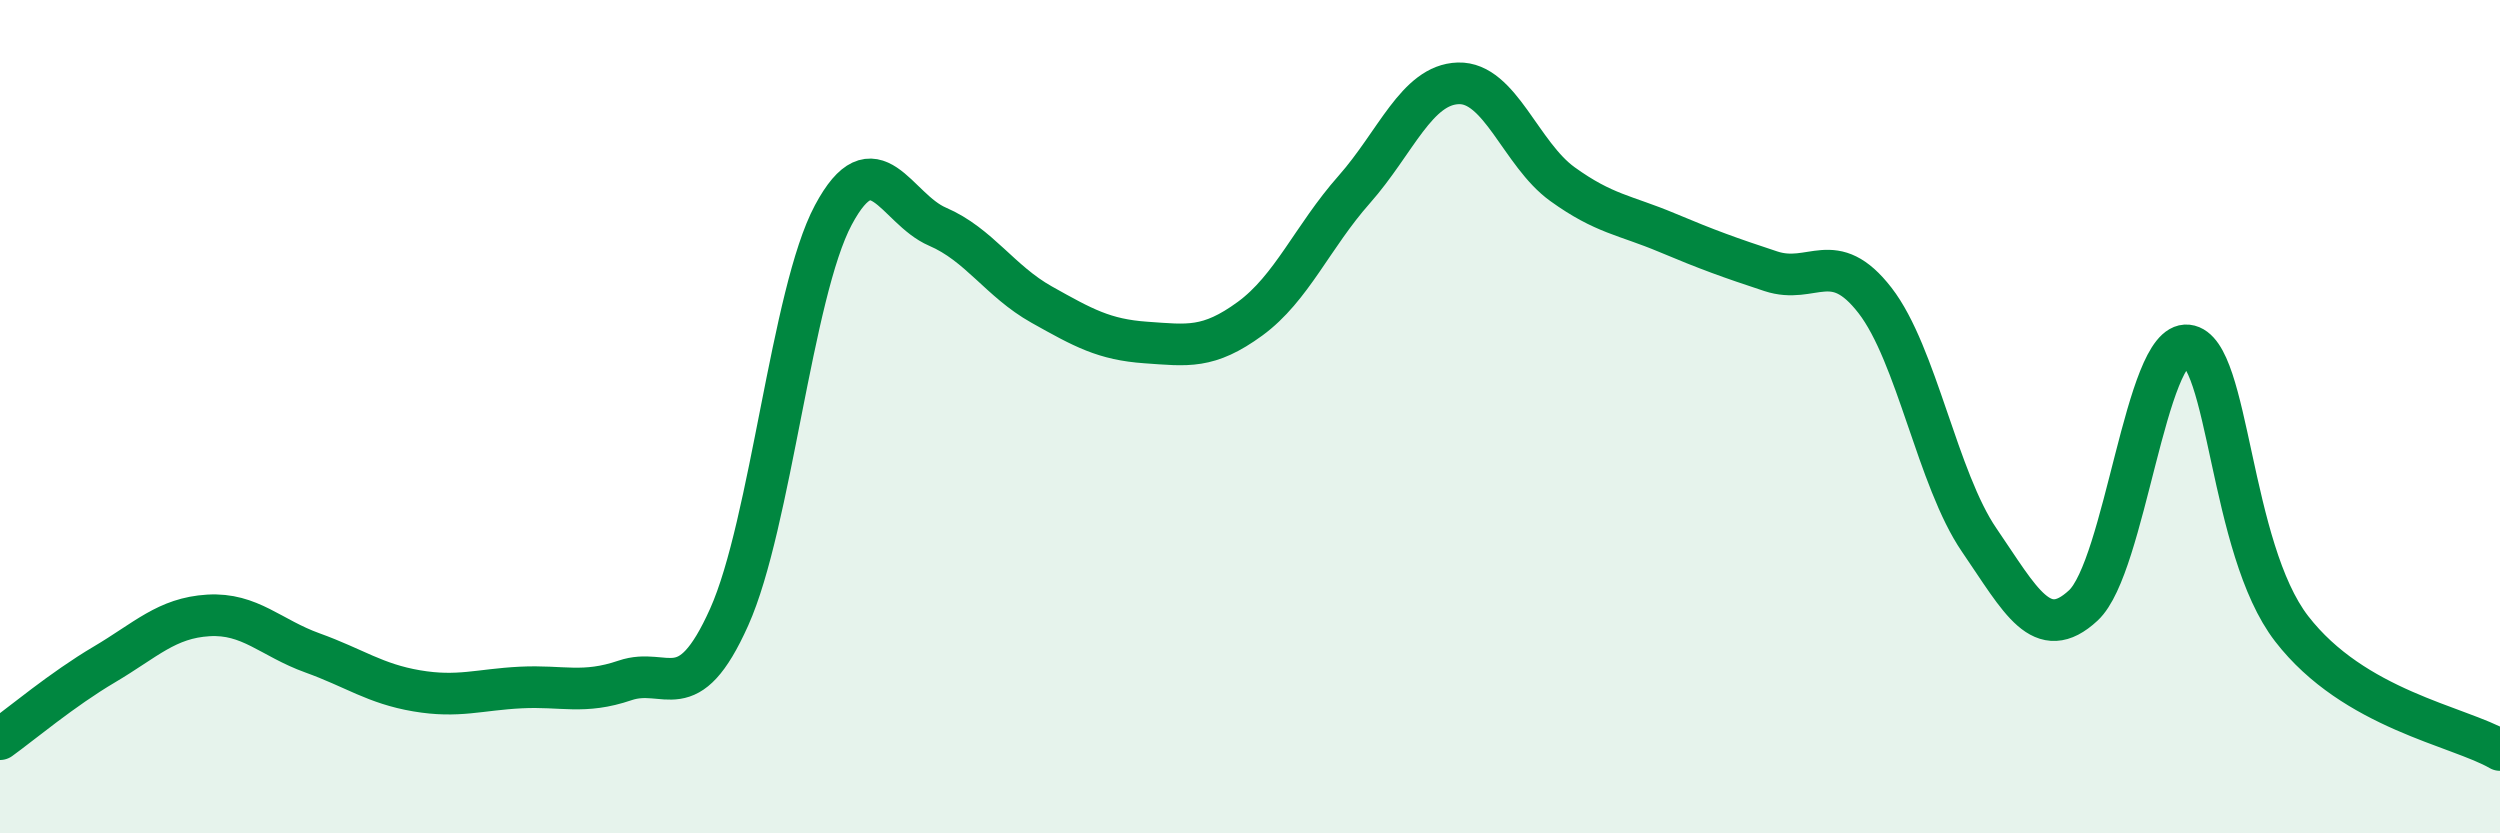
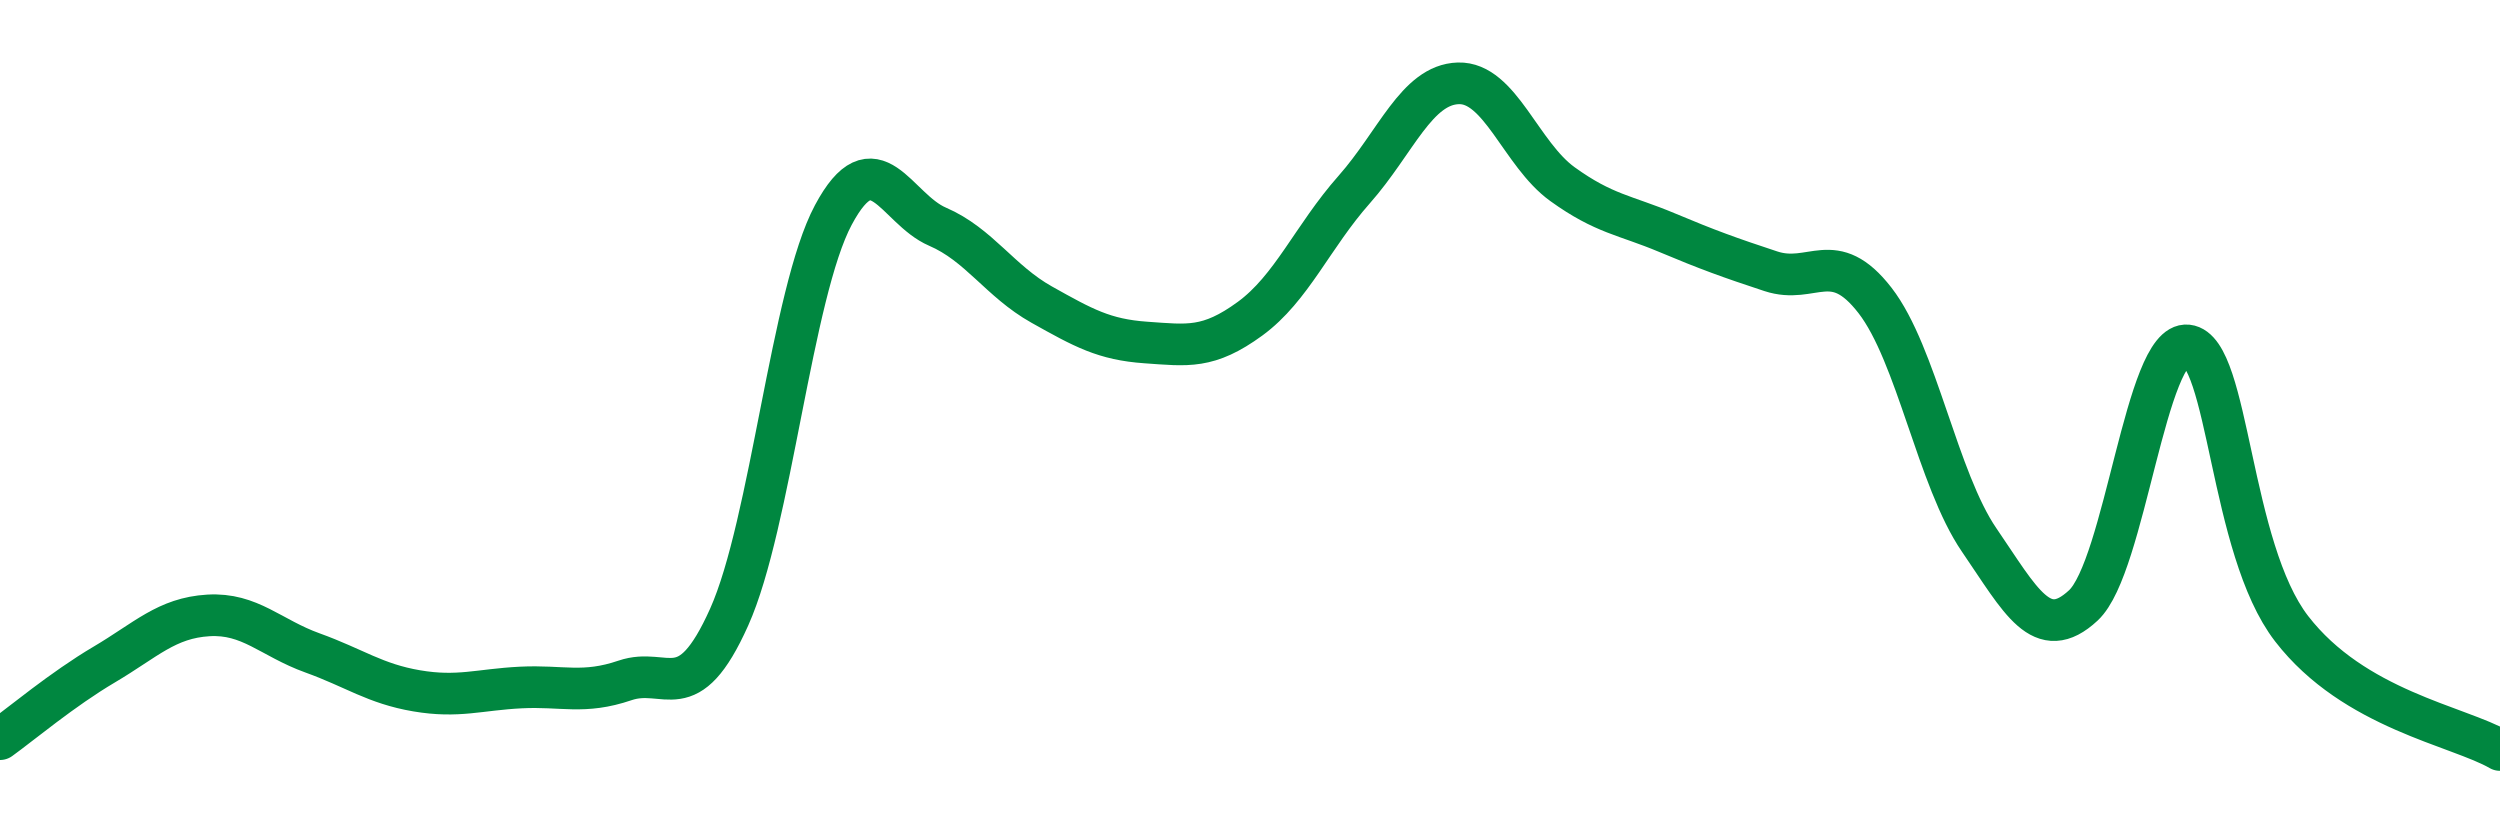
<svg xmlns="http://www.w3.org/2000/svg" width="60" height="20" viewBox="0 0 60 20">
-   <path d="M 0,17.74 C 0.5,17.38 1.5,16.54 2.5,15.95 C 3.5,15.36 4,14.83 5,14.77 C 6,14.71 6.5,15.31 7.5,15.67 C 8.5,16.03 9,16.41 10,16.58 C 11,16.75 11.5,16.55 12.5,16.5 C 13.5,16.45 14,16.67 15,16.33 C 16,15.99 16.5,17.04 17.5,14.81 C 18.5,12.58 19,7.03 20,5.16 C 21,3.29 21.5,5.01 22.5,5.44 C 23.5,5.87 24,6.75 25,7.31 C 26,7.87 26.5,8.15 27.5,8.22 C 28.5,8.29 29,8.38 30,7.65 C 31,6.92 31.5,5.68 32.5,4.55 C 33.5,3.42 34,2.03 35,2 C 36,1.97 36.5,3.7 37.5,4.42 C 38.5,5.14 39,5.16 40,5.58 C 41,6 41.5,6.18 42.5,6.51 C 43.5,6.84 44,5.92 45,7.21 C 46,8.5 46.5,11.5 47.5,12.96 C 48.5,14.42 49,15.46 50,14.53 C 51,13.6 51.5,8.18 52.5,8.29 C 53.5,8.4 53.5,13.15 55,15.09 C 56.5,17.03 59,17.42 60,18L60 20L0 20Z" fill="#008740" opacity="0.1" stroke-linecap="round" stroke-linejoin="round" />
  <path d="M 0,17.74 C 0.5,17.38 1.5,16.54 2.5,15.95 C 3.5,15.36 4,14.83 5,14.77 C 6,14.71 6.5,15.31 7.5,15.67 C 8.5,16.03 9,16.41 10,16.58 C 11,16.75 11.5,16.55 12.5,16.5 C 13.5,16.45 14,16.67 15,16.33 C 16,15.99 16.5,17.04 17.5,14.81 C 18.5,12.58 19,7.03 20,5.16 C 21,3.29 21.5,5.01 22.5,5.44 C 23.5,5.87 24,6.75 25,7.31 C 26,7.87 26.5,8.15 27.5,8.22 C 28.5,8.29 29,8.38 30,7.65 C 31,6.92 31.5,5.68 32.5,4.55 C 33.5,3.42 34,2.03 35,2 C 36,1.97 36.5,3.7 37.5,4.42 C 38.5,5.14 39,5.16 40,5.58 C 41,6 41.5,6.18 42.5,6.51 C 43.5,6.84 44,5.92 45,7.21 C 46,8.5 46.5,11.5 47.5,12.96 C 48.5,14.42 49,15.46 50,14.53 C 51,13.6 51.5,8.18 52.5,8.29 C 53.5,8.4 53.5,13.15 55,15.09 C 56.5,17.03 59,17.42 60,18" stroke="#008740" stroke-width="1" fill="none" stroke-linecap="round" stroke-linejoin="round" />
</svg>